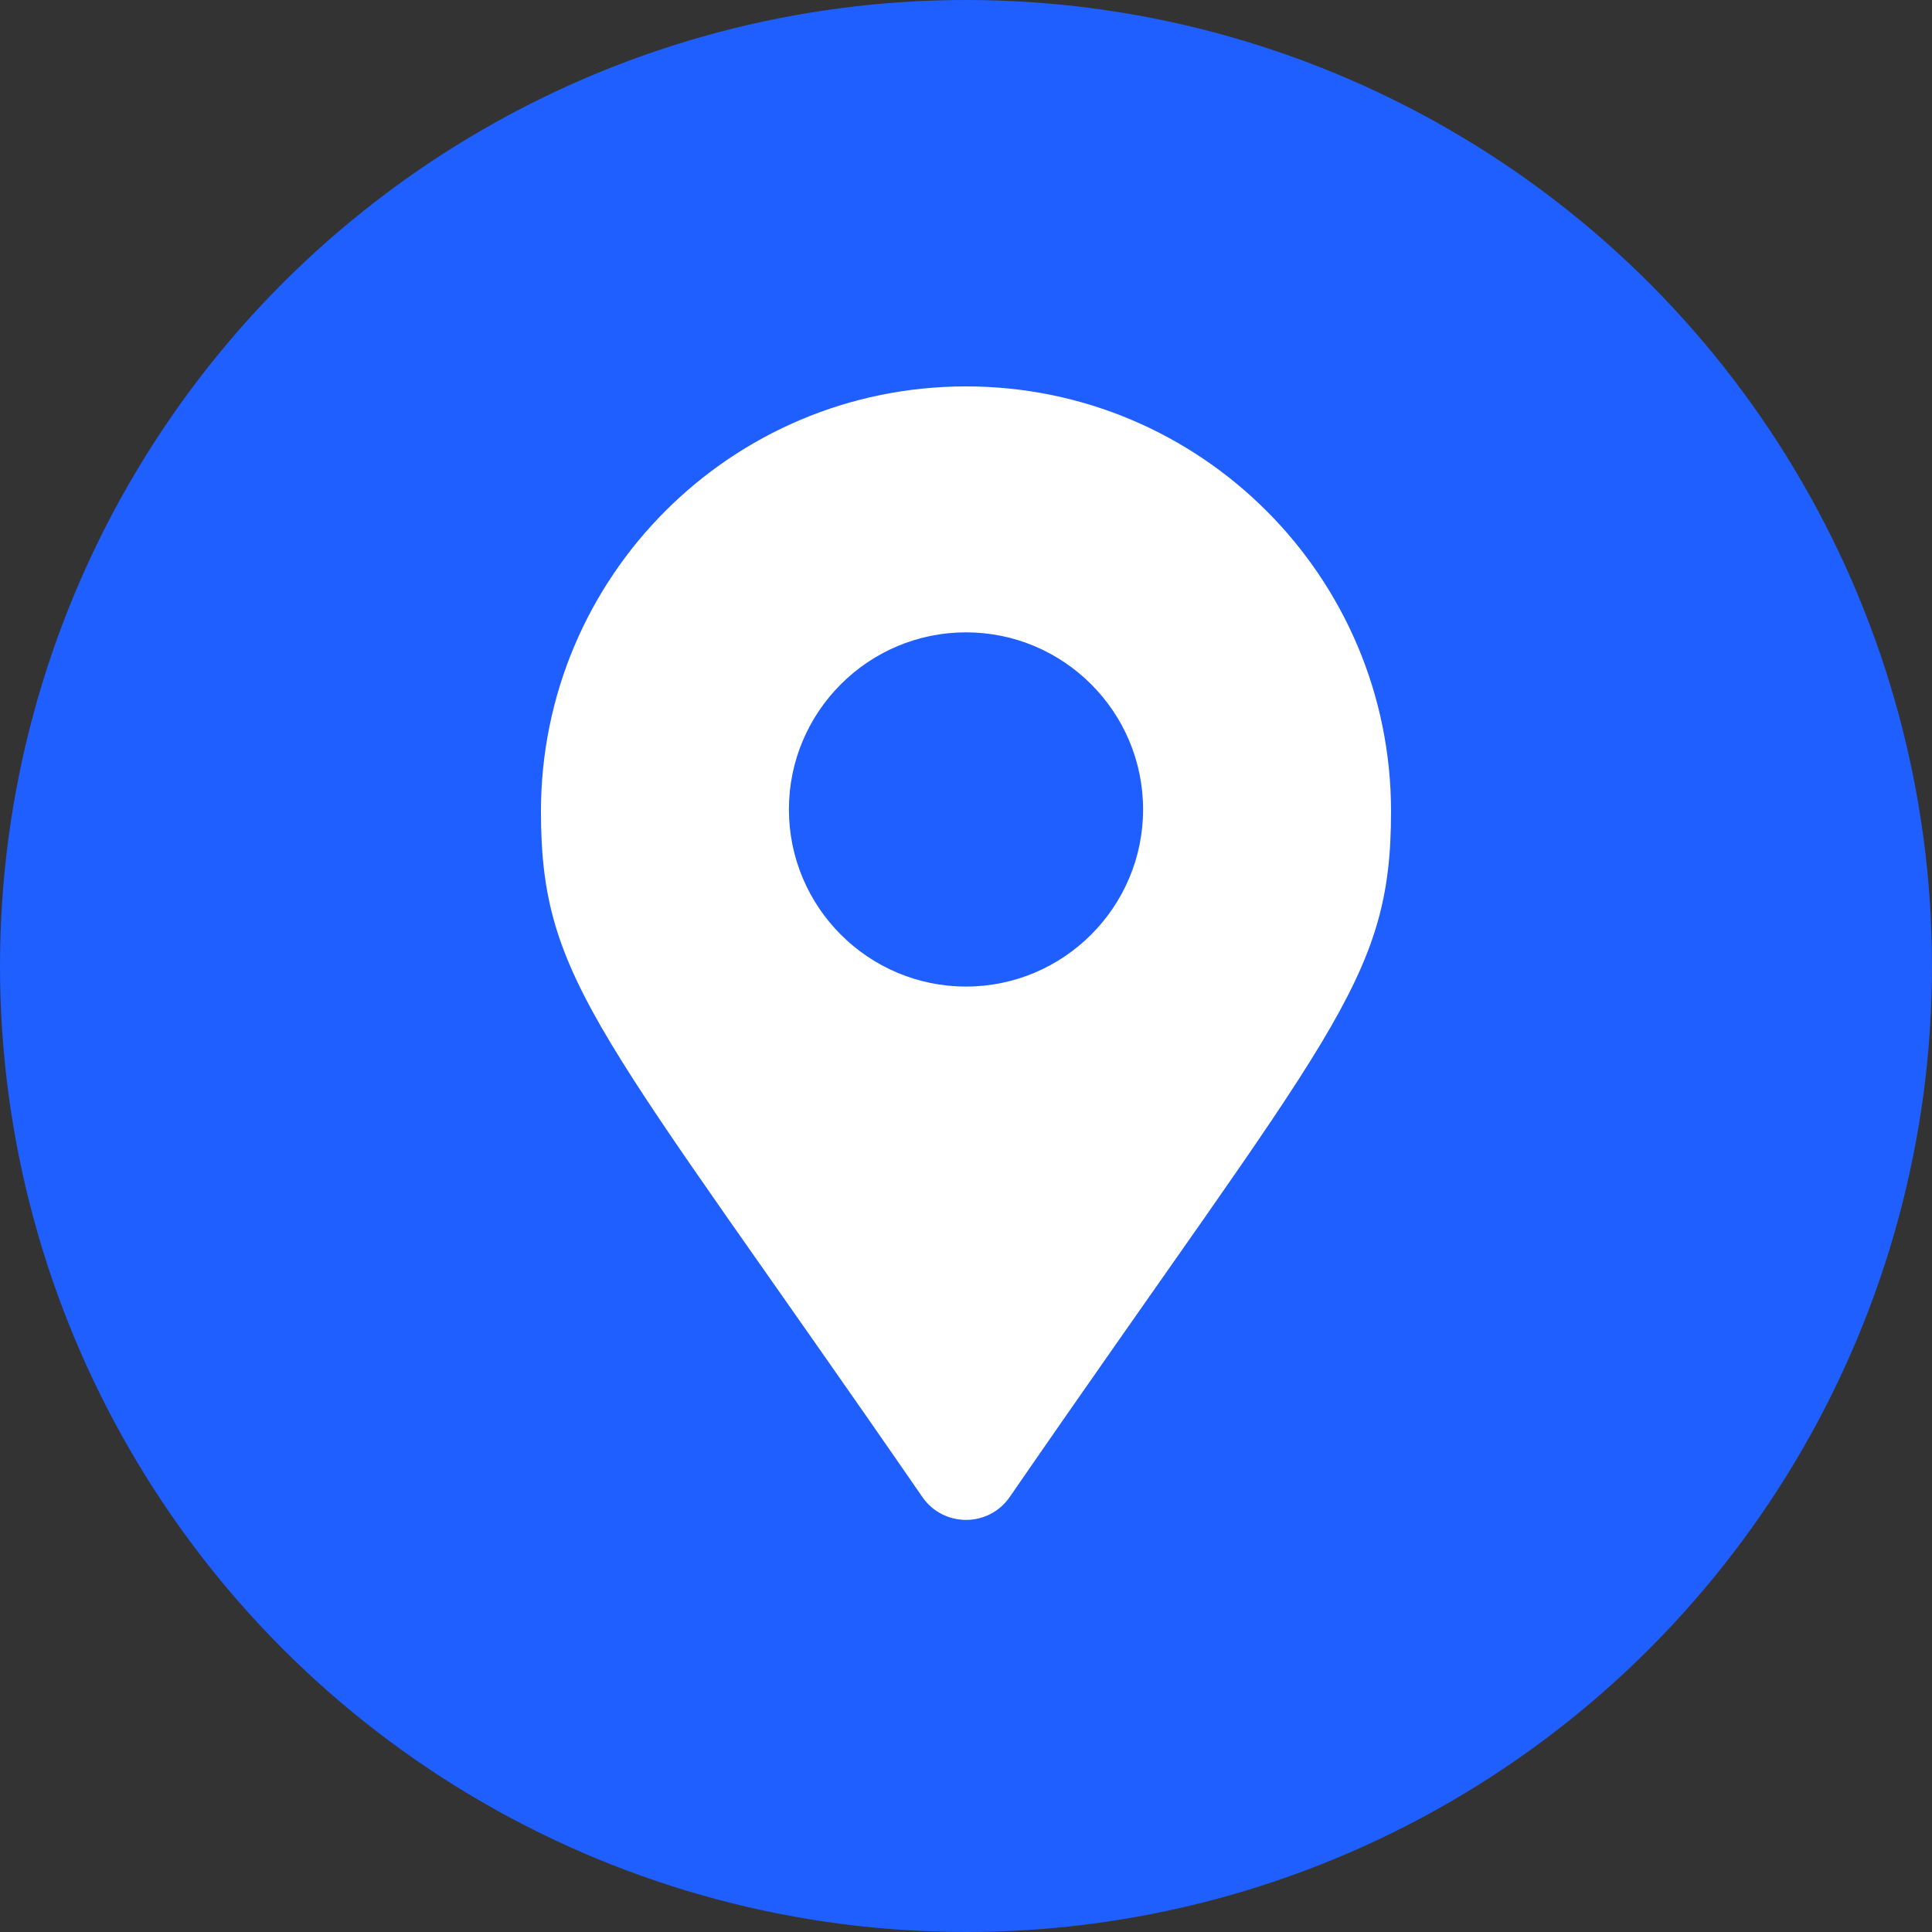
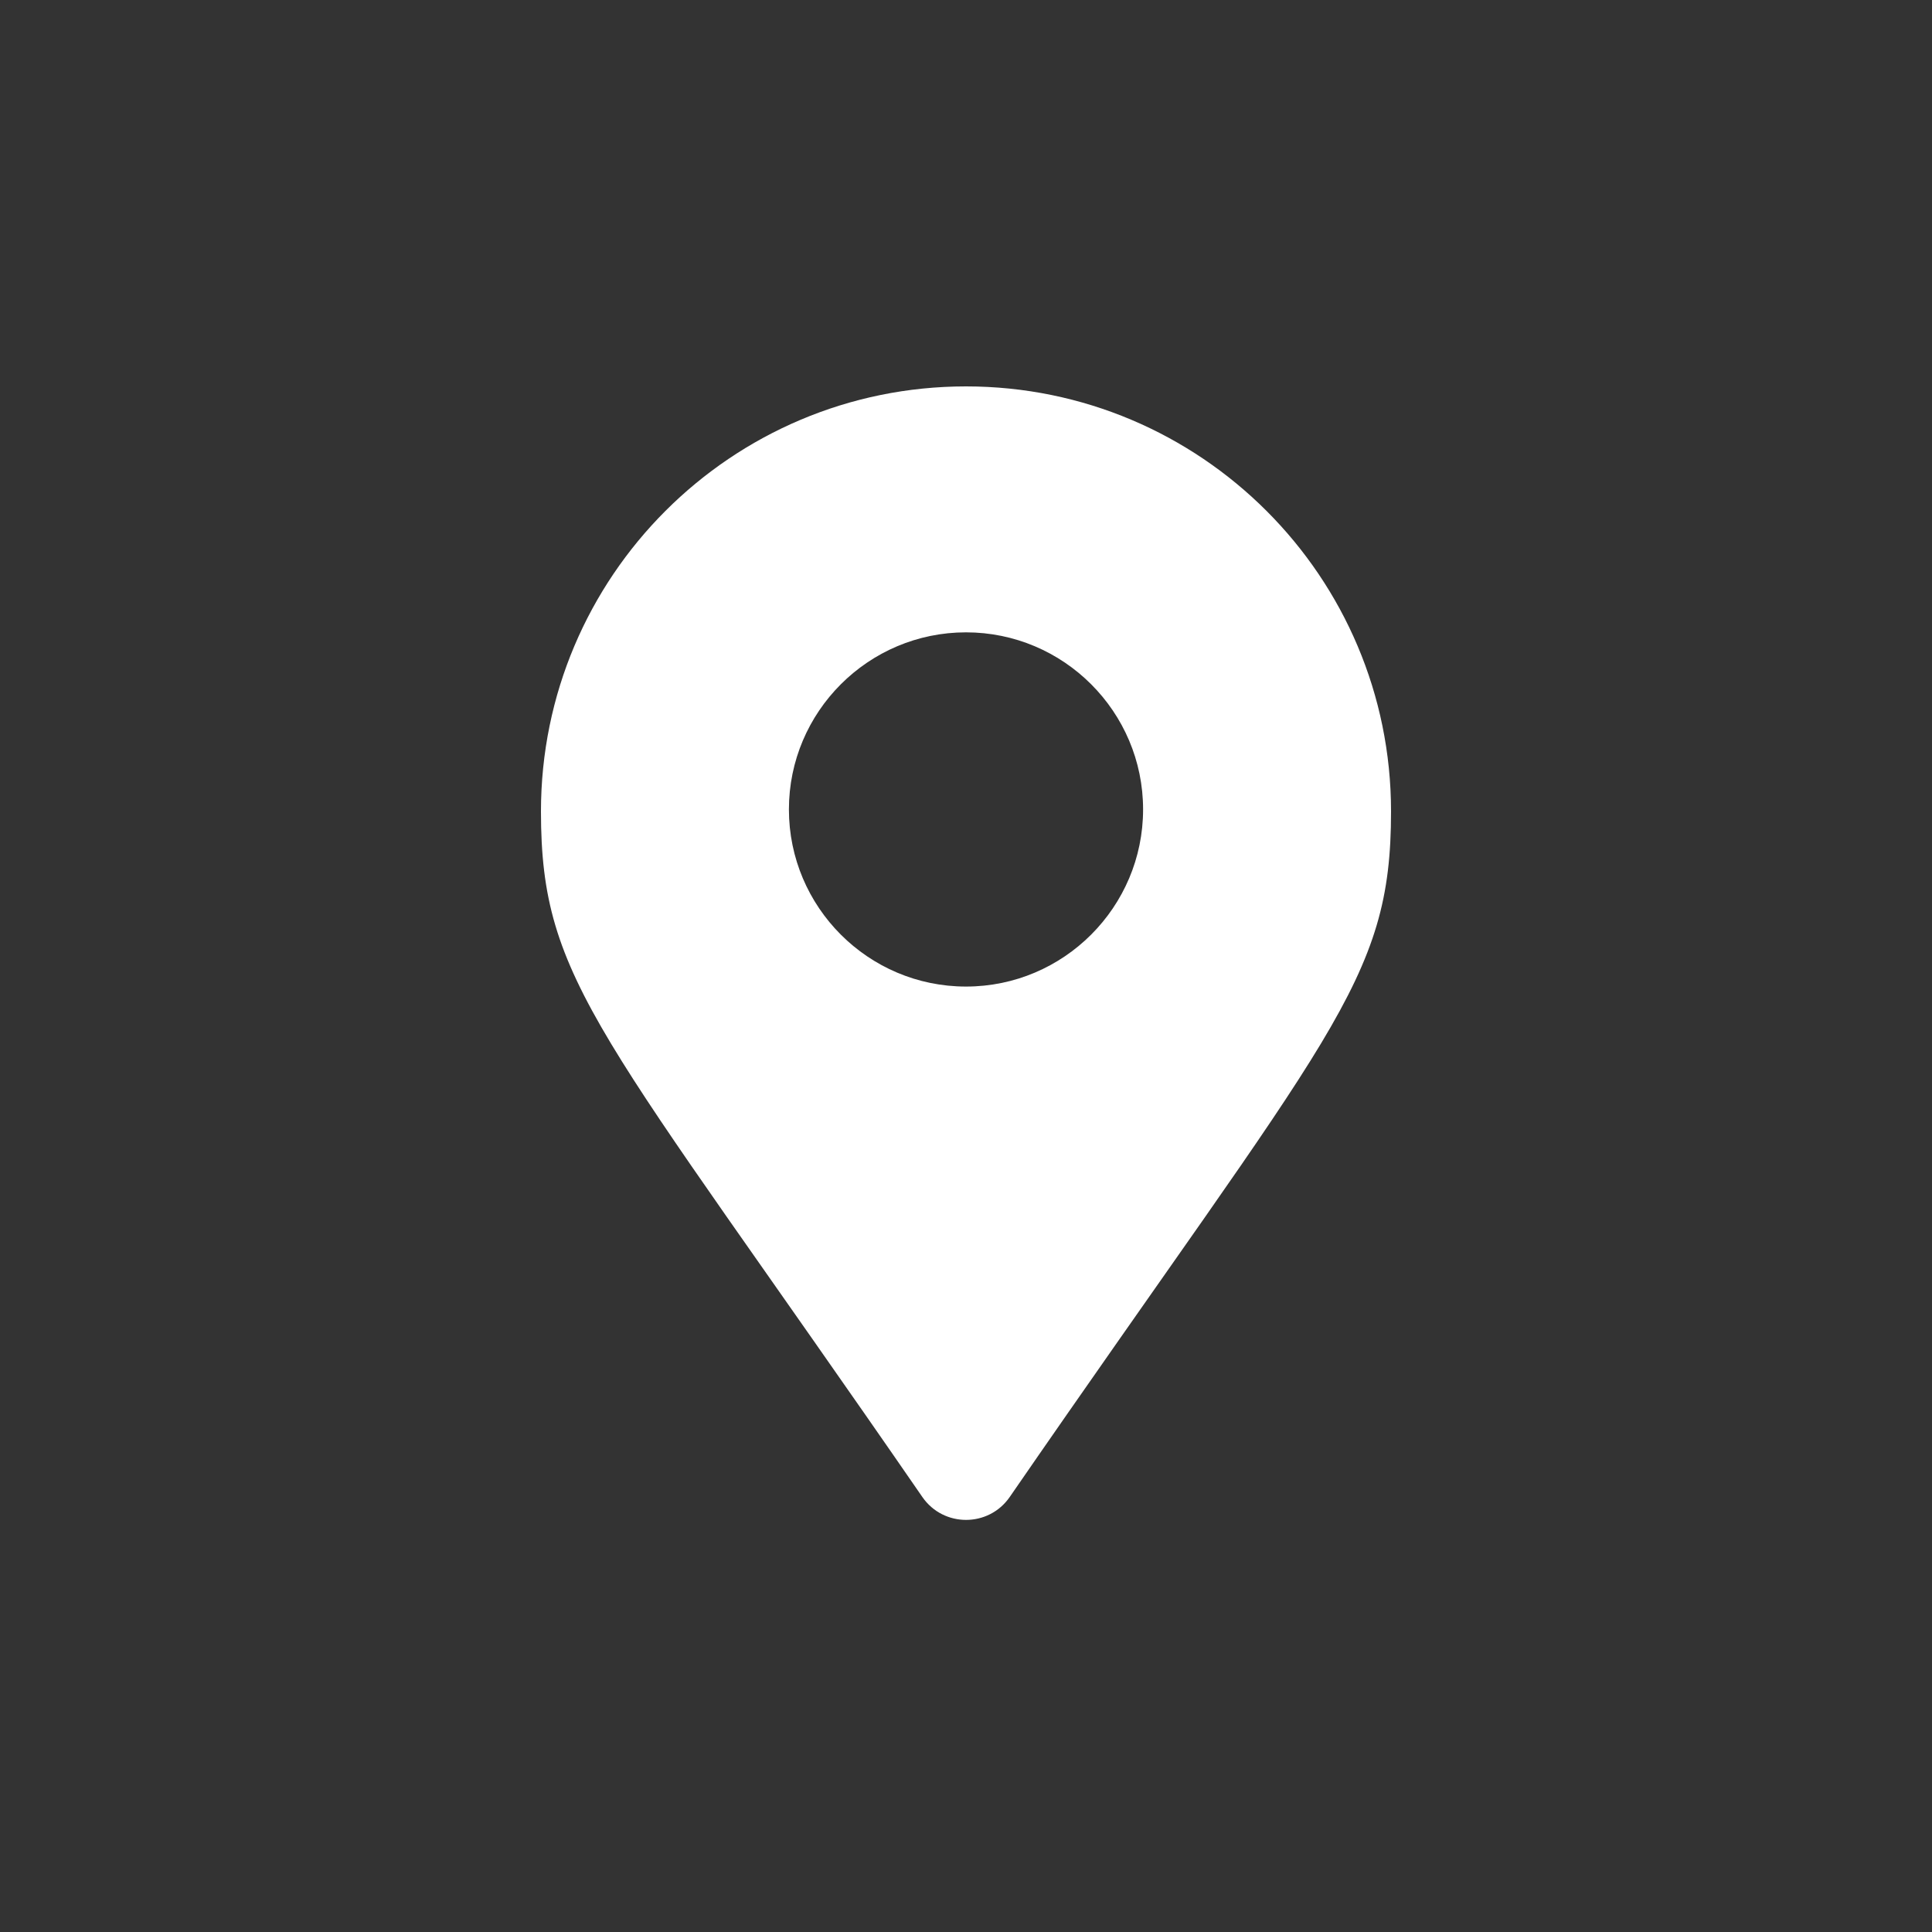
<svg xmlns="http://www.w3.org/2000/svg" width="50" height="50" viewBox="0 0 50 50" fill="none">
  <rect x="0" y="0" width="50" height="50" fill="#333333" stroke="none" />
  <g id="Group 27">
-     <circle id="Ellipse 32" cx="25" cy="25" r="25" fill="#1F5EFF" />
    <path id="Vector" d="M25 10C18.925 10 14 14.925 14 21C14 25.435 15.545 26.674 23.871 38.743C24.417 39.532 25.585 39.532 26.131 38.743C34.453 26.672 36 25.434 36 21C36 14.925 31.073 10 25 10ZM25 25.532C22.472 25.532 20.417 23.476 20.417 20.948C20.417 18.421 22.473 16.365 25 16.365C27.527 16.365 29.583 18.421 29.583 20.948C29.583 23.476 27.527 25.532 25 25.532Z" fill="white" />
  </g>
</svg>